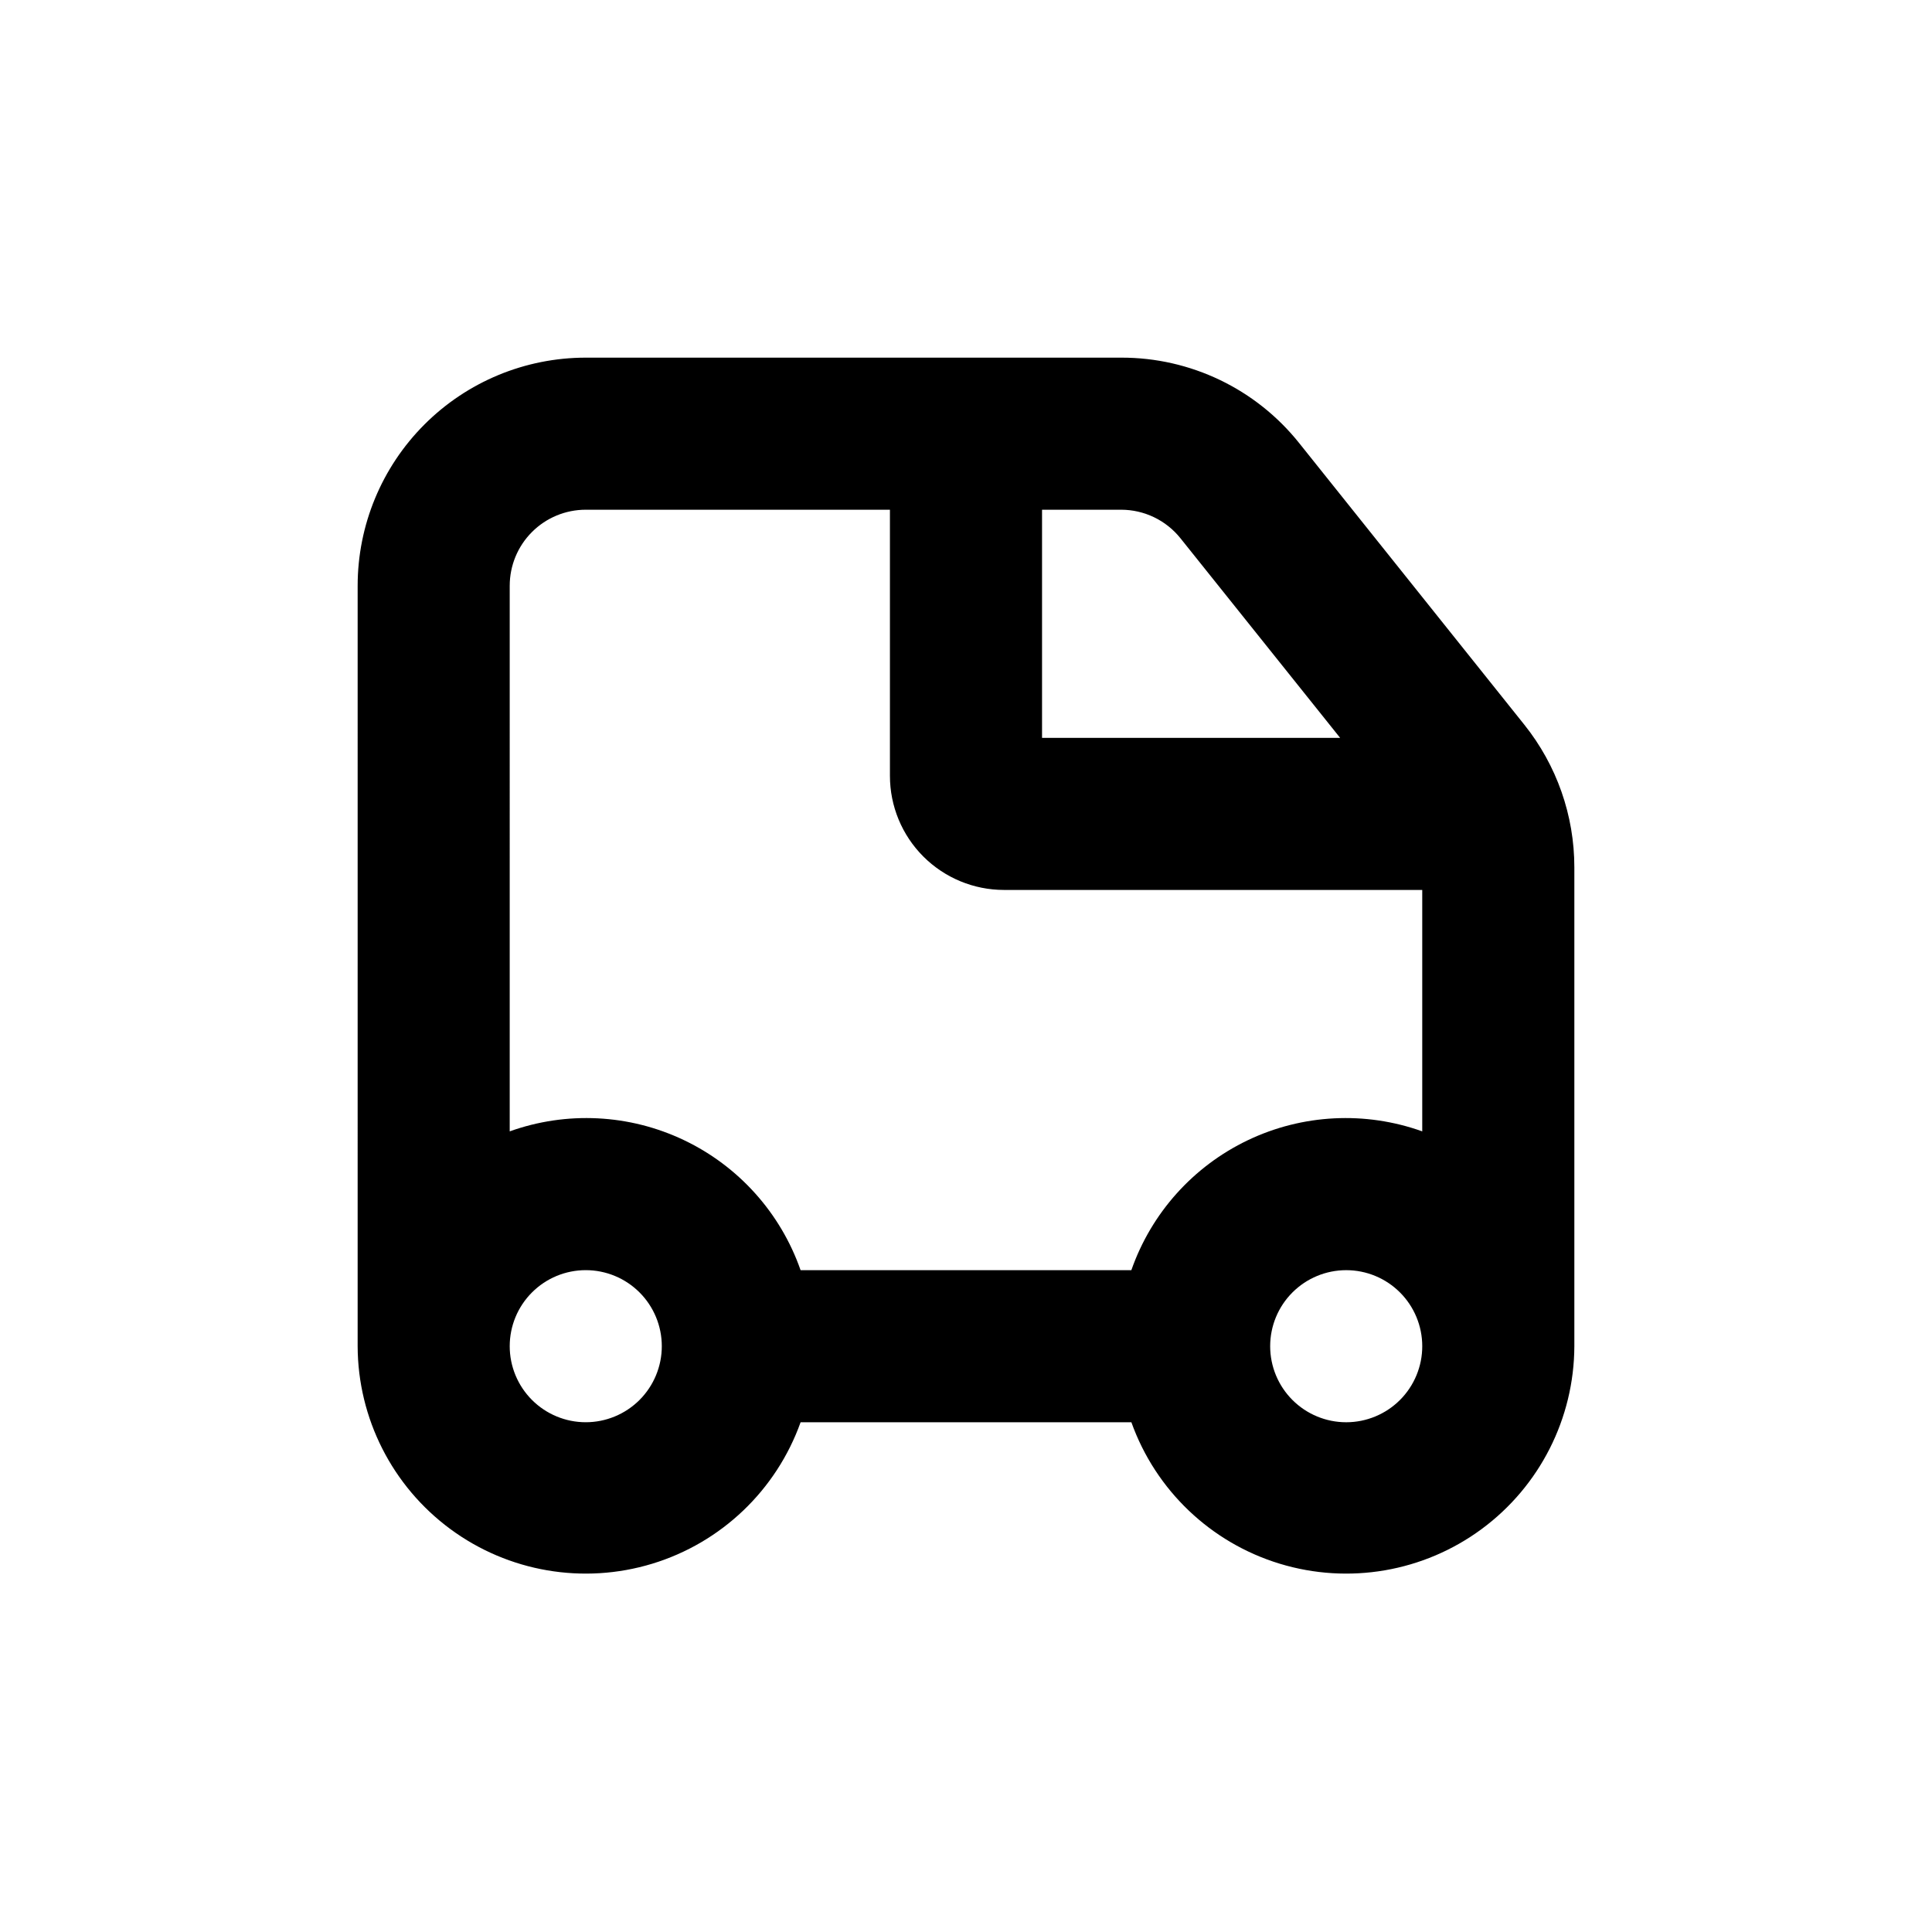
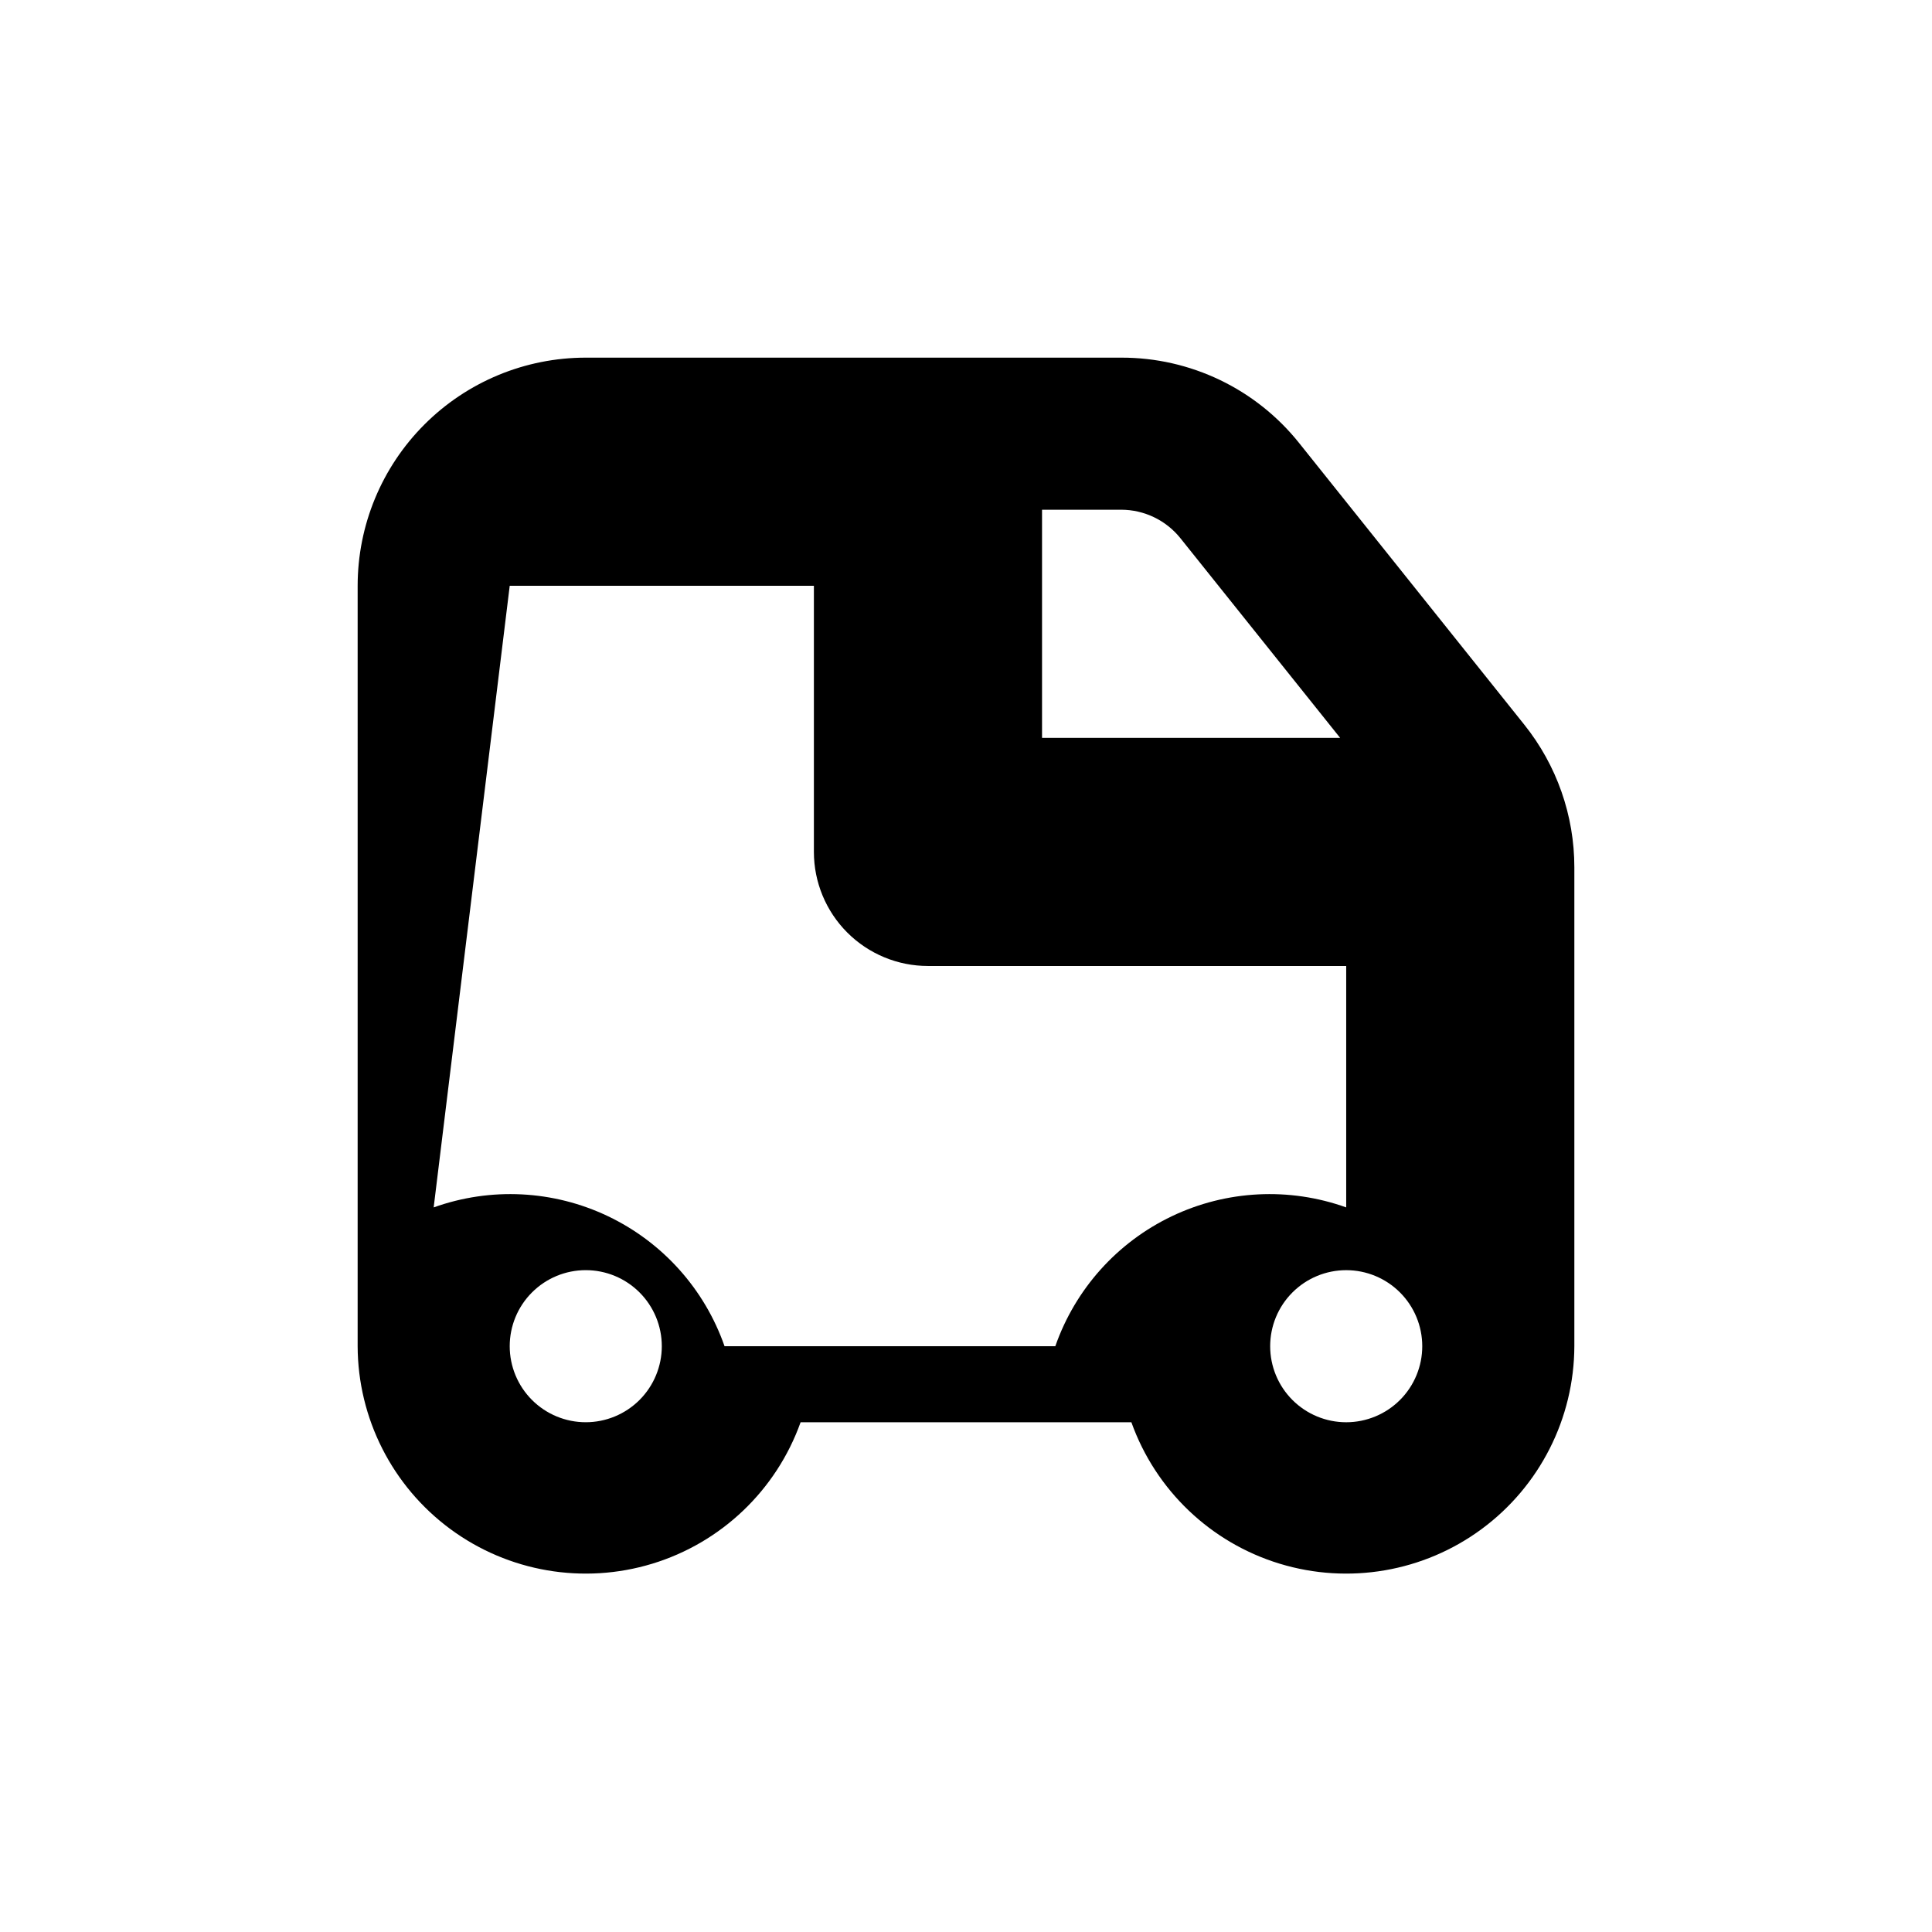
<svg xmlns="http://www.w3.org/2000/svg" fill="#000000" width="800px" height="800px" version="1.1" viewBox="144 144 512 512">
-   <path d="m238.78 500.76c0.059 19.121 9.164 37.09 24.551 48.445 15.387 11.359 35.238 14.766 53.531 9.191 18.293-5.574 32.867-19.477 39.305-37.484h87.66c6.438 18.008 21.016 31.91 39.305 37.484 18.293 5.574 38.148 2.168 53.531-9.191 15.387-11.355 24.492-29.324 24.555-48.445v-126.91c0.004-13.734-4.672-27.062-13.25-37.785l-59.652-74.617c-11.449-14.367-28.836-22.719-47.207-22.668h-141.87c-16.035 0-31.414 6.367-42.75 17.707-11.34 11.336-17.707 26.715-17.707 42.75zm261.98 20.152c-5.348 0-10.473-2.125-14.25-5.902-3.781-3.781-5.902-8.906-5.902-14.25 0-5.348 2.121-10.473 5.902-14.25 3.777-3.781 8.902-5.902 14.25-5.902 5.344 0 10.469 2.121 14.25 5.902 3.777 3.777 5.902 8.902 5.902 14.25 0 5.344-2.125 10.469-5.902 14.25-3.781 3.777-8.906 5.902-14.25 5.902zm-80.609-241.83h20.957c6.113 0.004 11.898 2.781 15.719 7.555l42.32 52.902h-78.996zm-141.07 20.152c0-5.348 2.121-10.473 5.902-14.25 3.777-3.781 8.902-5.902 14.25-5.902h80.609v70.531c0 8.016 3.184 15.707 8.852 21.375 5.668 5.668 13.359 8.855 21.375 8.855h110.84v63.98c-15.098-5.41-31.73-4.57-46.203 2.336-14.473 6.906-25.59 19.305-30.883 34.445h-87.66c-5.293-15.141-16.41-27.539-30.883-34.445s-31.105-7.746-46.199-2.336zm20.152 181.37c5.344 0 10.469 2.121 14.25 5.902 3.777 3.777 5.902 8.902 5.902 14.25 0 5.344-2.125 10.469-5.902 14.25-3.781 3.777-8.906 5.902-14.25 5.902-5.348 0-10.473-2.125-14.25-5.902-3.781-3.781-5.902-8.906-5.902-14.25 0-5.348 2.121-10.473 5.902-14.25 3.777-3.781 8.902-5.902 14.25-5.902z" />
+   <path d="m238.78 500.76c0.059 19.121 9.164 37.09 24.551 48.445 15.387 11.359 35.238 14.766 53.531 9.191 18.293-5.574 32.867-19.477 39.305-37.484h87.66c6.438 18.008 21.016 31.91 39.305 37.484 18.293 5.574 38.148 2.168 53.531-9.191 15.387-11.355 24.492-29.324 24.555-48.445v-126.91c0.004-13.734-4.672-27.062-13.25-37.785l-59.652-74.617c-11.449-14.367-28.836-22.719-47.207-22.668h-141.87c-16.035 0-31.414 6.367-42.75 17.707-11.34 11.336-17.707 26.715-17.707 42.75zm261.98 20.152c-5.348 0-10.473-2.125-14.25-5.902-3.781-3.781-5.902-8.906-5.902-14.25 0-5.348 2.121-10.473 5.902-14.25 3.777-3.781 8.902-5.902 14.25-5.902 5.344 0 10.469 2.121 14.25 5.902 3.777 3.777 5.902 8.902 5.902 14.25 0 5.344-2.125 10.469-5.902 14.25-3.781 3.777-8.906 5.902-14.25 5.902zm-80.609-241.83h20.957c6.113 0.004 11.898 2.781 15.719 7.555l42.32 52.902h-78.996zm-141.07 20.152h80.609v70.531c0 8.016 3.184 15.707 8.852 21.375 5.668 5.668 13.359 8.855 21.375 8.855h110.84v63.98c-15.098-5.41-31.73-4.57-46.203 2.336-14.473 6.906-25.59 19.305-30.883 34.445h-87.66c-5.293-15.141-16.41-27.539-30.883-34.445s-31.105-7.746-46.199-2.336zm20.152 181.37c5.344 0 10.469 2.121 14.25 5.902 3.777 3.777 5.902 8.902 5.902 14.25 0 5.344-2.125 10.469-5.902 14.25-3.781 3.777-8.906 5.902-14.25 5.902-5.348 0-10.473-2.125-14.25-5.902-3.781-3.781-5.902-8.906-5.902-14.25 0-5.348 2.121-10.473 5.902-14.25 3.777-3.781 8.902-5.902 14.25-5.902z" />
</svg>